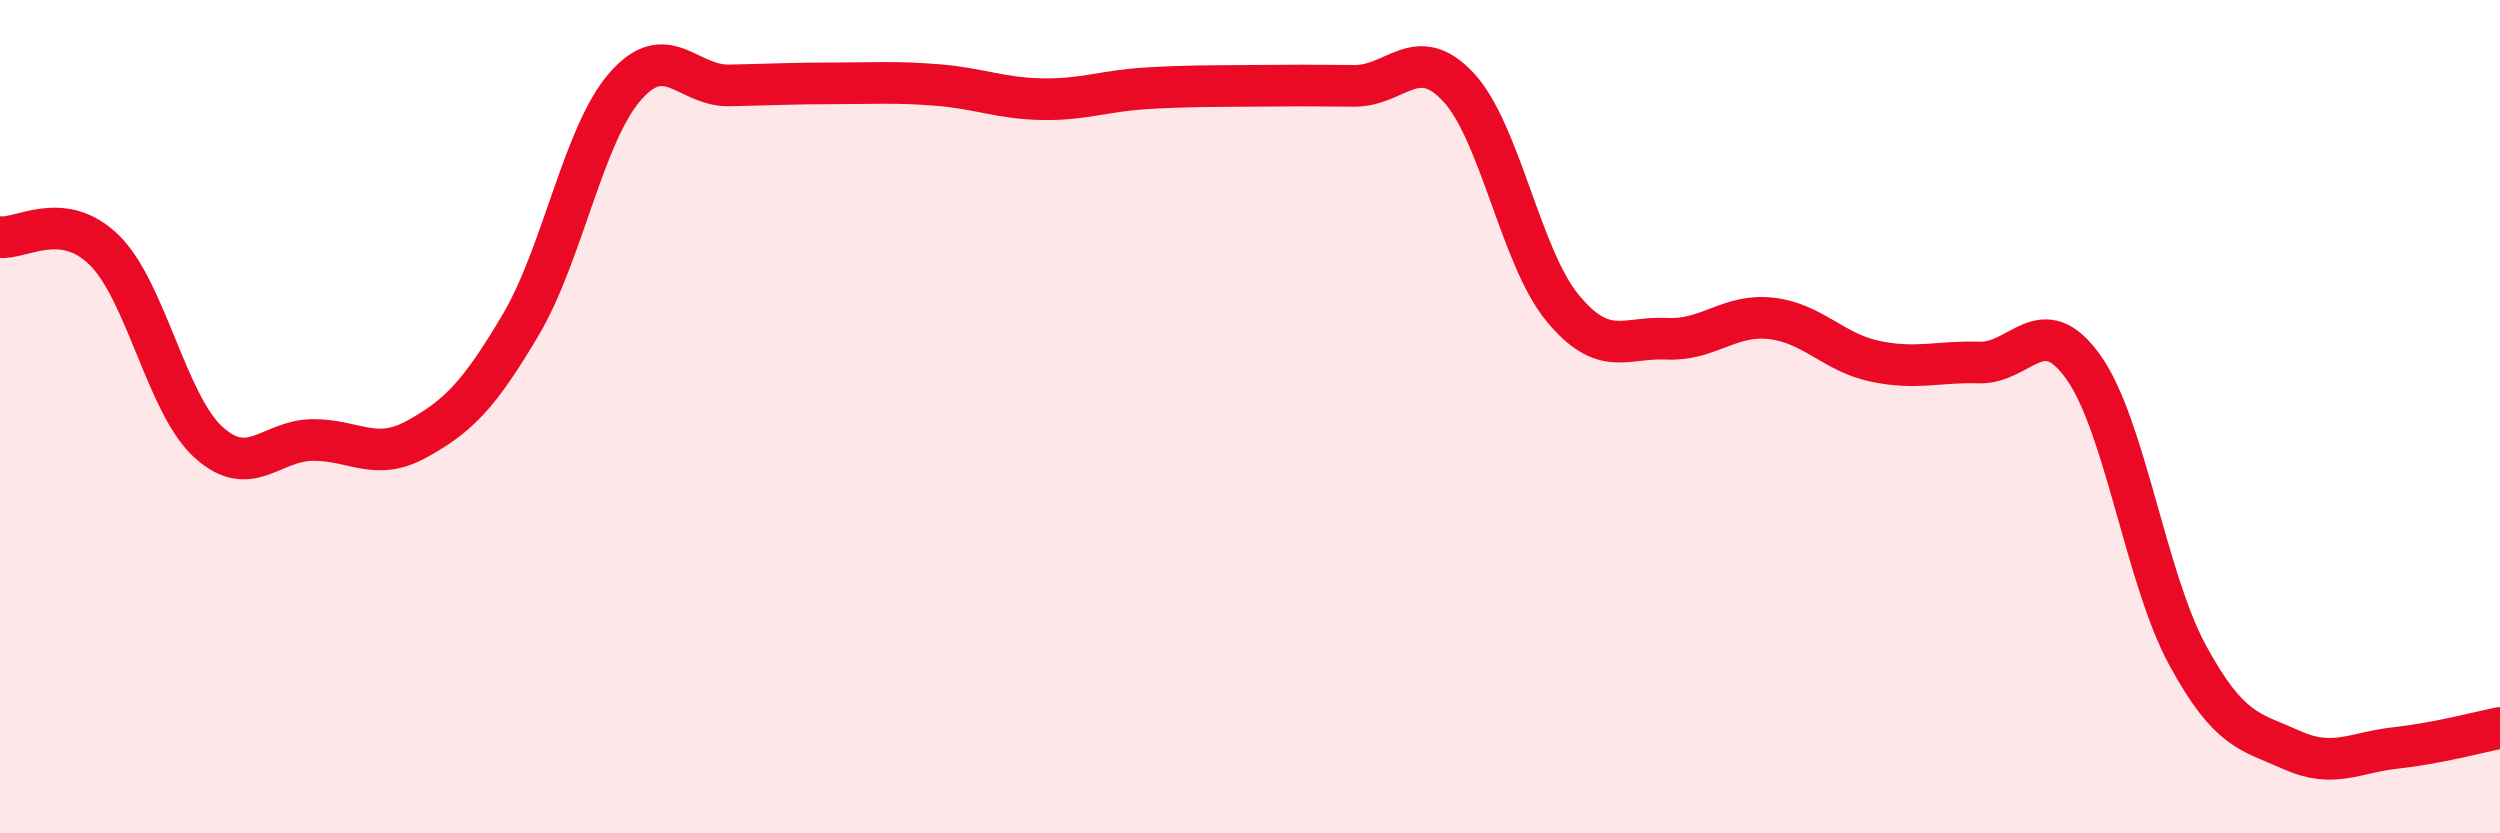
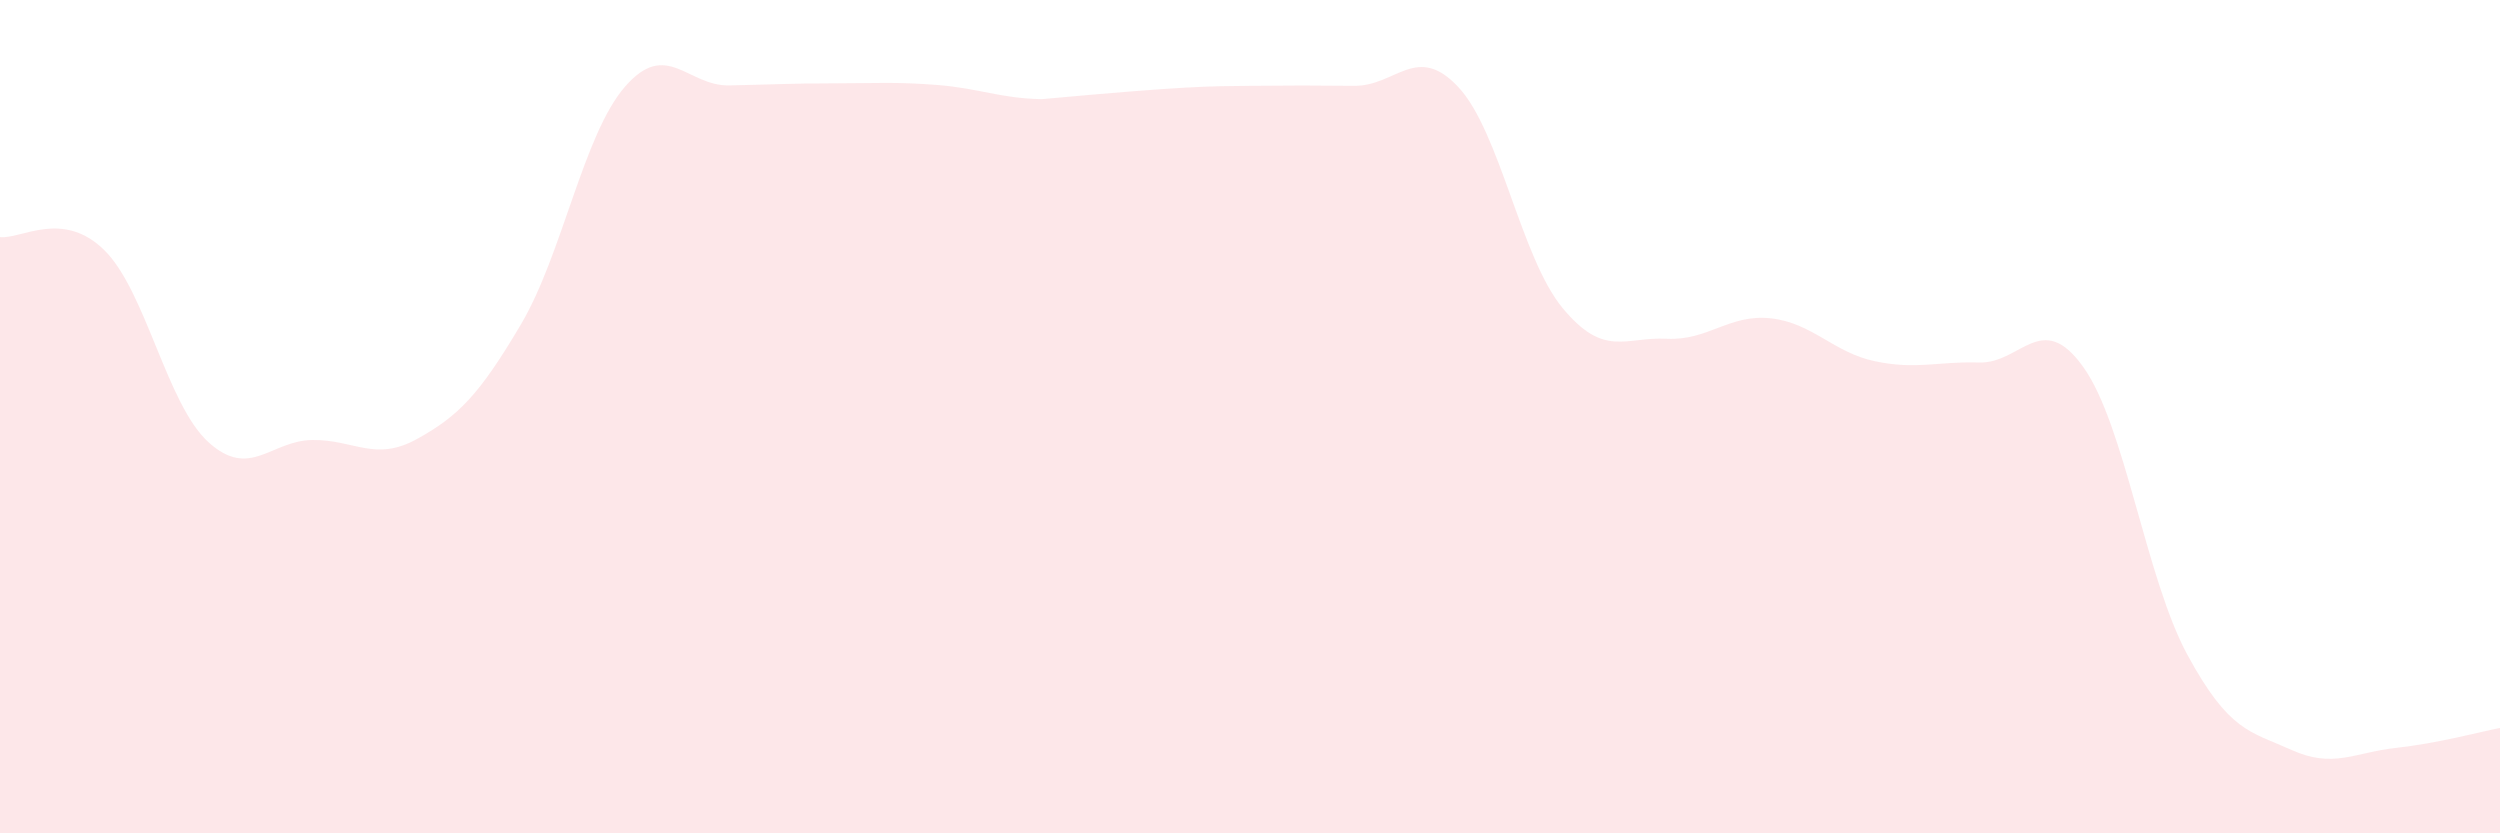
<svg xmlns="http://www.w3.org/2000/svg" width="60" height="20" viewBox="0 0 60 20">
-   <path d="M 0,5.69 C 0.5,5.75 1.5,5.02 2.5,6 C 3.5,6.98 4,9.7 5,10.61 C 6,11.52 6.5,10.57 7.5,10.56 C 8.5,10.55 9,11.09 10,10.54 C 11,9.99 11.5,9.48 12.5,7.79 C 13.5,6.1 14,3.23 15,2.08 C 16,0.93 16.5,2.07 17.5,2.05 C 18.5,2.03 19,2 20,2 C 21,2 21.5,1.96 22.5,2.04 C 23.5,2.12 24,2.36 25,2.38 C 26,2.4 26.5,2.18 27.5,2.12 C 28.5,2.06 29,2.07 30,2.06 C 31,2.05 31.5,2.05 32.5,2.06 C 33.5,2.07 34,1.02 35,2.09 C 36,3.16 36.5,6.18 37.5,7.39 C 38.5,8.6 39,8.08 40,8.13 C 41,8.18 41.5,7.53 42.5,7.64 C 43.5,7.75 44,8.46 45,8.67 C 46,8.88 46.5,8.67 47.5,8.7 C 48.5,8.73 49,7.41 50,8.81 C 51,10.21 51.5,13.88 52.5,15.72 C 53.5,17.56 54,17.55 55,18 C 56,18.45 56.5,18.06 57.5,17.95 C 58.5,17.84 59.5,17.57 60,17.47L60 20L0 20Z" fill="#EB0A25" opacity="0.1" stroke-linecap="round" stroke-linejoin="round" />
-   <path d="M 0,5.69 C 0.5,5.75 1.5,5.02 2.5,6 C 3.5,6.98 4,9.7 5,10.61 C 6,11.52 6.5,10.57 7.5,10.56 C 8.5,10.55 9,11.09 10,10.54 C 11,9.99 11.5,9.48 12.5,7.79 C 13.5,6.1 14,3.23 15,2.08 C 16,0.93 16.5,2.07 17.5,2.05 C 18.5,2.03 19,2 20,2 C 21,2 21.5,1.96 22.5,2.04 C 23.5,2.12 24,2.36 25,2.38 C 26,2.4 26.5,2.18 27.5,2.12 C 28.5,2.06 29,2.07 30,2.06 C 31,2.05 31.5,2.05 32.5,2.06 C 33.5,2.07 34,1.02 35,2.09 C 36,3.16 36.5,6.18 37.5,7.39 C 38.5,8.6 39,8.08 40,8.13 C 41,8.18 41.5,7.53 42.5,7.64 C 43.5,7.75 44,8.46 45,8.67 C 46,8.88 46.5,8.67 47.5,8.7 C 48.5,8.73 49,7.41 50,8.81 C 51,10.21 51.5,13.88 52.5,15.72 C 53.5,17.56 54,17.55 55,18 C 56,18.45 56.5,18.06 57.5,17.95 C 58.5,17.84 59.5,17.57 60,17.47" stroke="#EB0A25" stroke-width="1" fill="none" stroke-linecap="round" stroke-linejoin="round" />
+   <path d="M 0,5.69 C 0.5,5.75 1.5,5.02 2.5,6 C 3.5,6.98 4,9.7 5,10.61 C 6,11.52 6.5,10.57 7.5,10.56 C 8.5,10.55 9,11.09 10,10.54 C 11,9.99 11.5,9.48 12.5,7.79 C 13.5,6.1 14,3.23 15,2.08 C 16,0.93 16.5,2.07 17.5,2.05 C 18.5,2.03 19,2 20,2 C 21,2 21.5,1.96 22.5,2.04 C 23.5,2.12 24,2.36 25,2.38 C 28.5,2.06 29,2.07 30,2.06 C 31,2.05 31.5,2.05 32.5,2.06 C 33.5,2.07 34,1.02 35,2.09 C 36,3.16 36.5,6.18 37.5,7.39 C 38.5,8.6 39,8.08 40,8.13 C 41,8.18 41.5,7.53 42.5,7.64 C 43.5,7.75 44,8.46 45,8.67 C 46,8.88 46.5,8.67 47.5,8.7 C 48.5,8.73 49,7.41 50,8.81 C 51,10.21 51.5,13.88 52.5,15.72 C 53.5,17.56 54,17.55 55,18 C 56,18.45 56.5,18.06 57.5,17.95 C 58.5,17.84 59.5,17.57 60,17.47L60 20L0 20Z" fill="#EB0A25" opacity="0.1" stroke-linecap="round" stroke-linejoin="round" />
</svg>